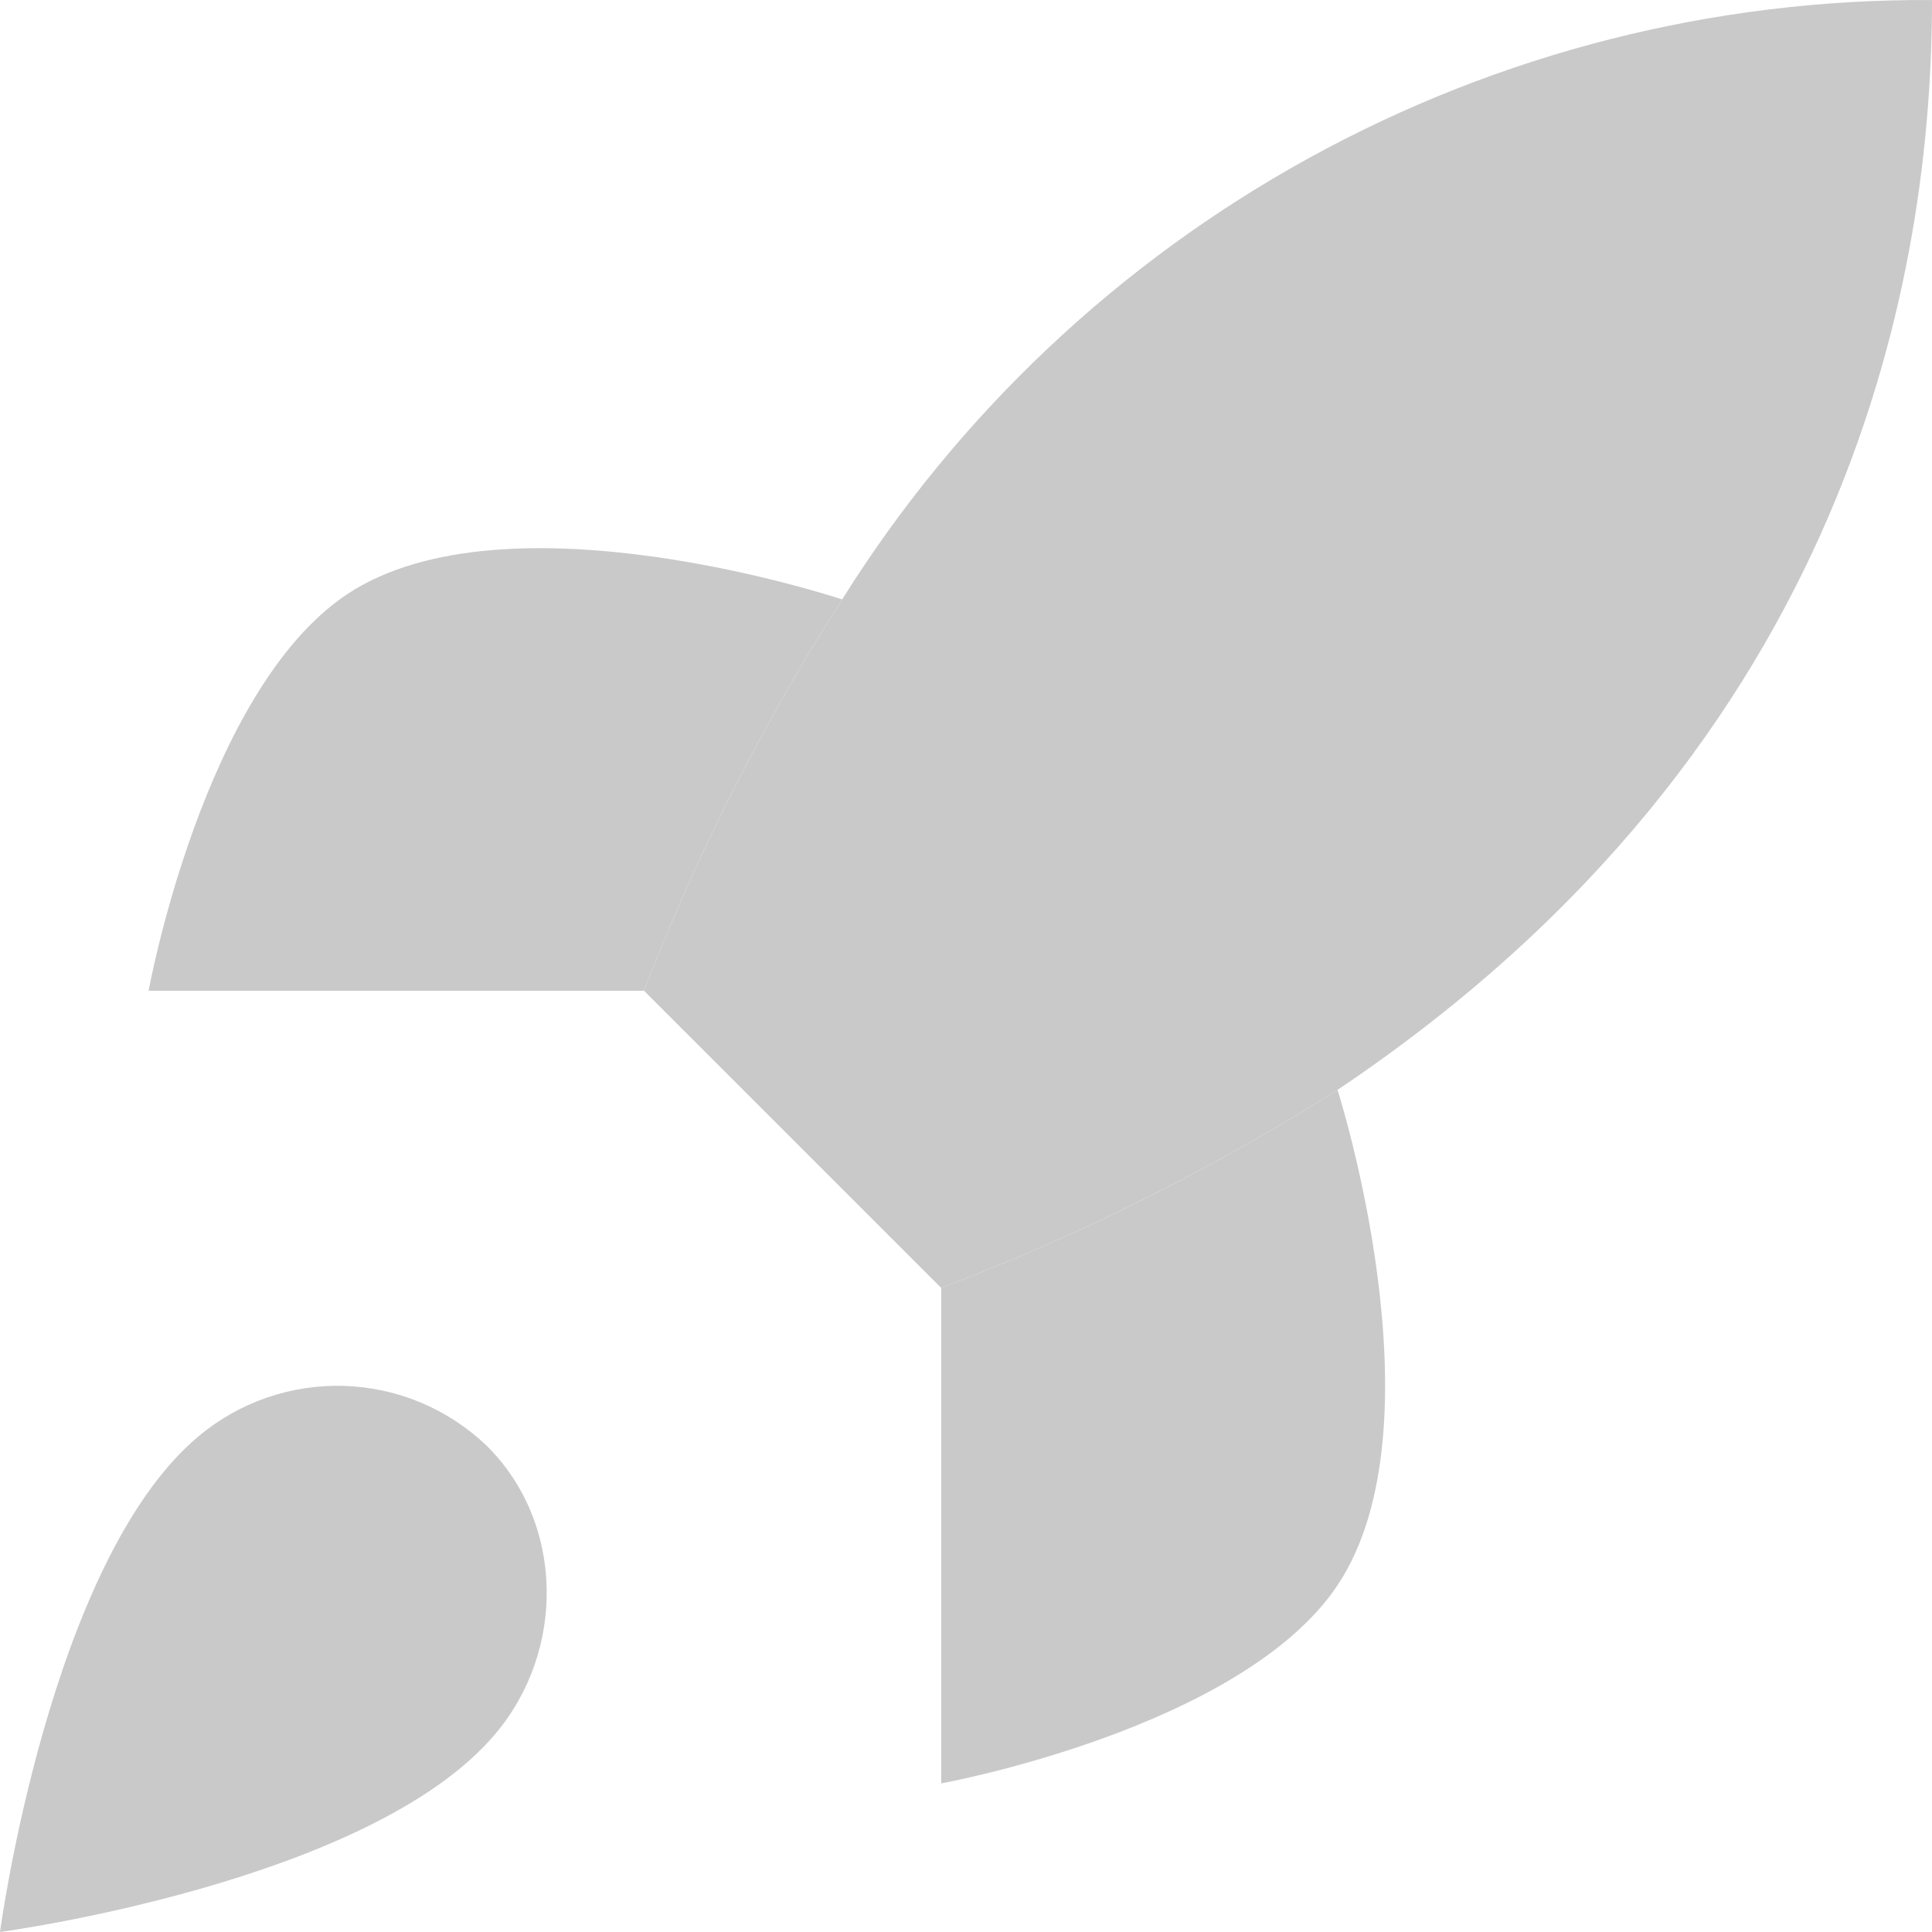
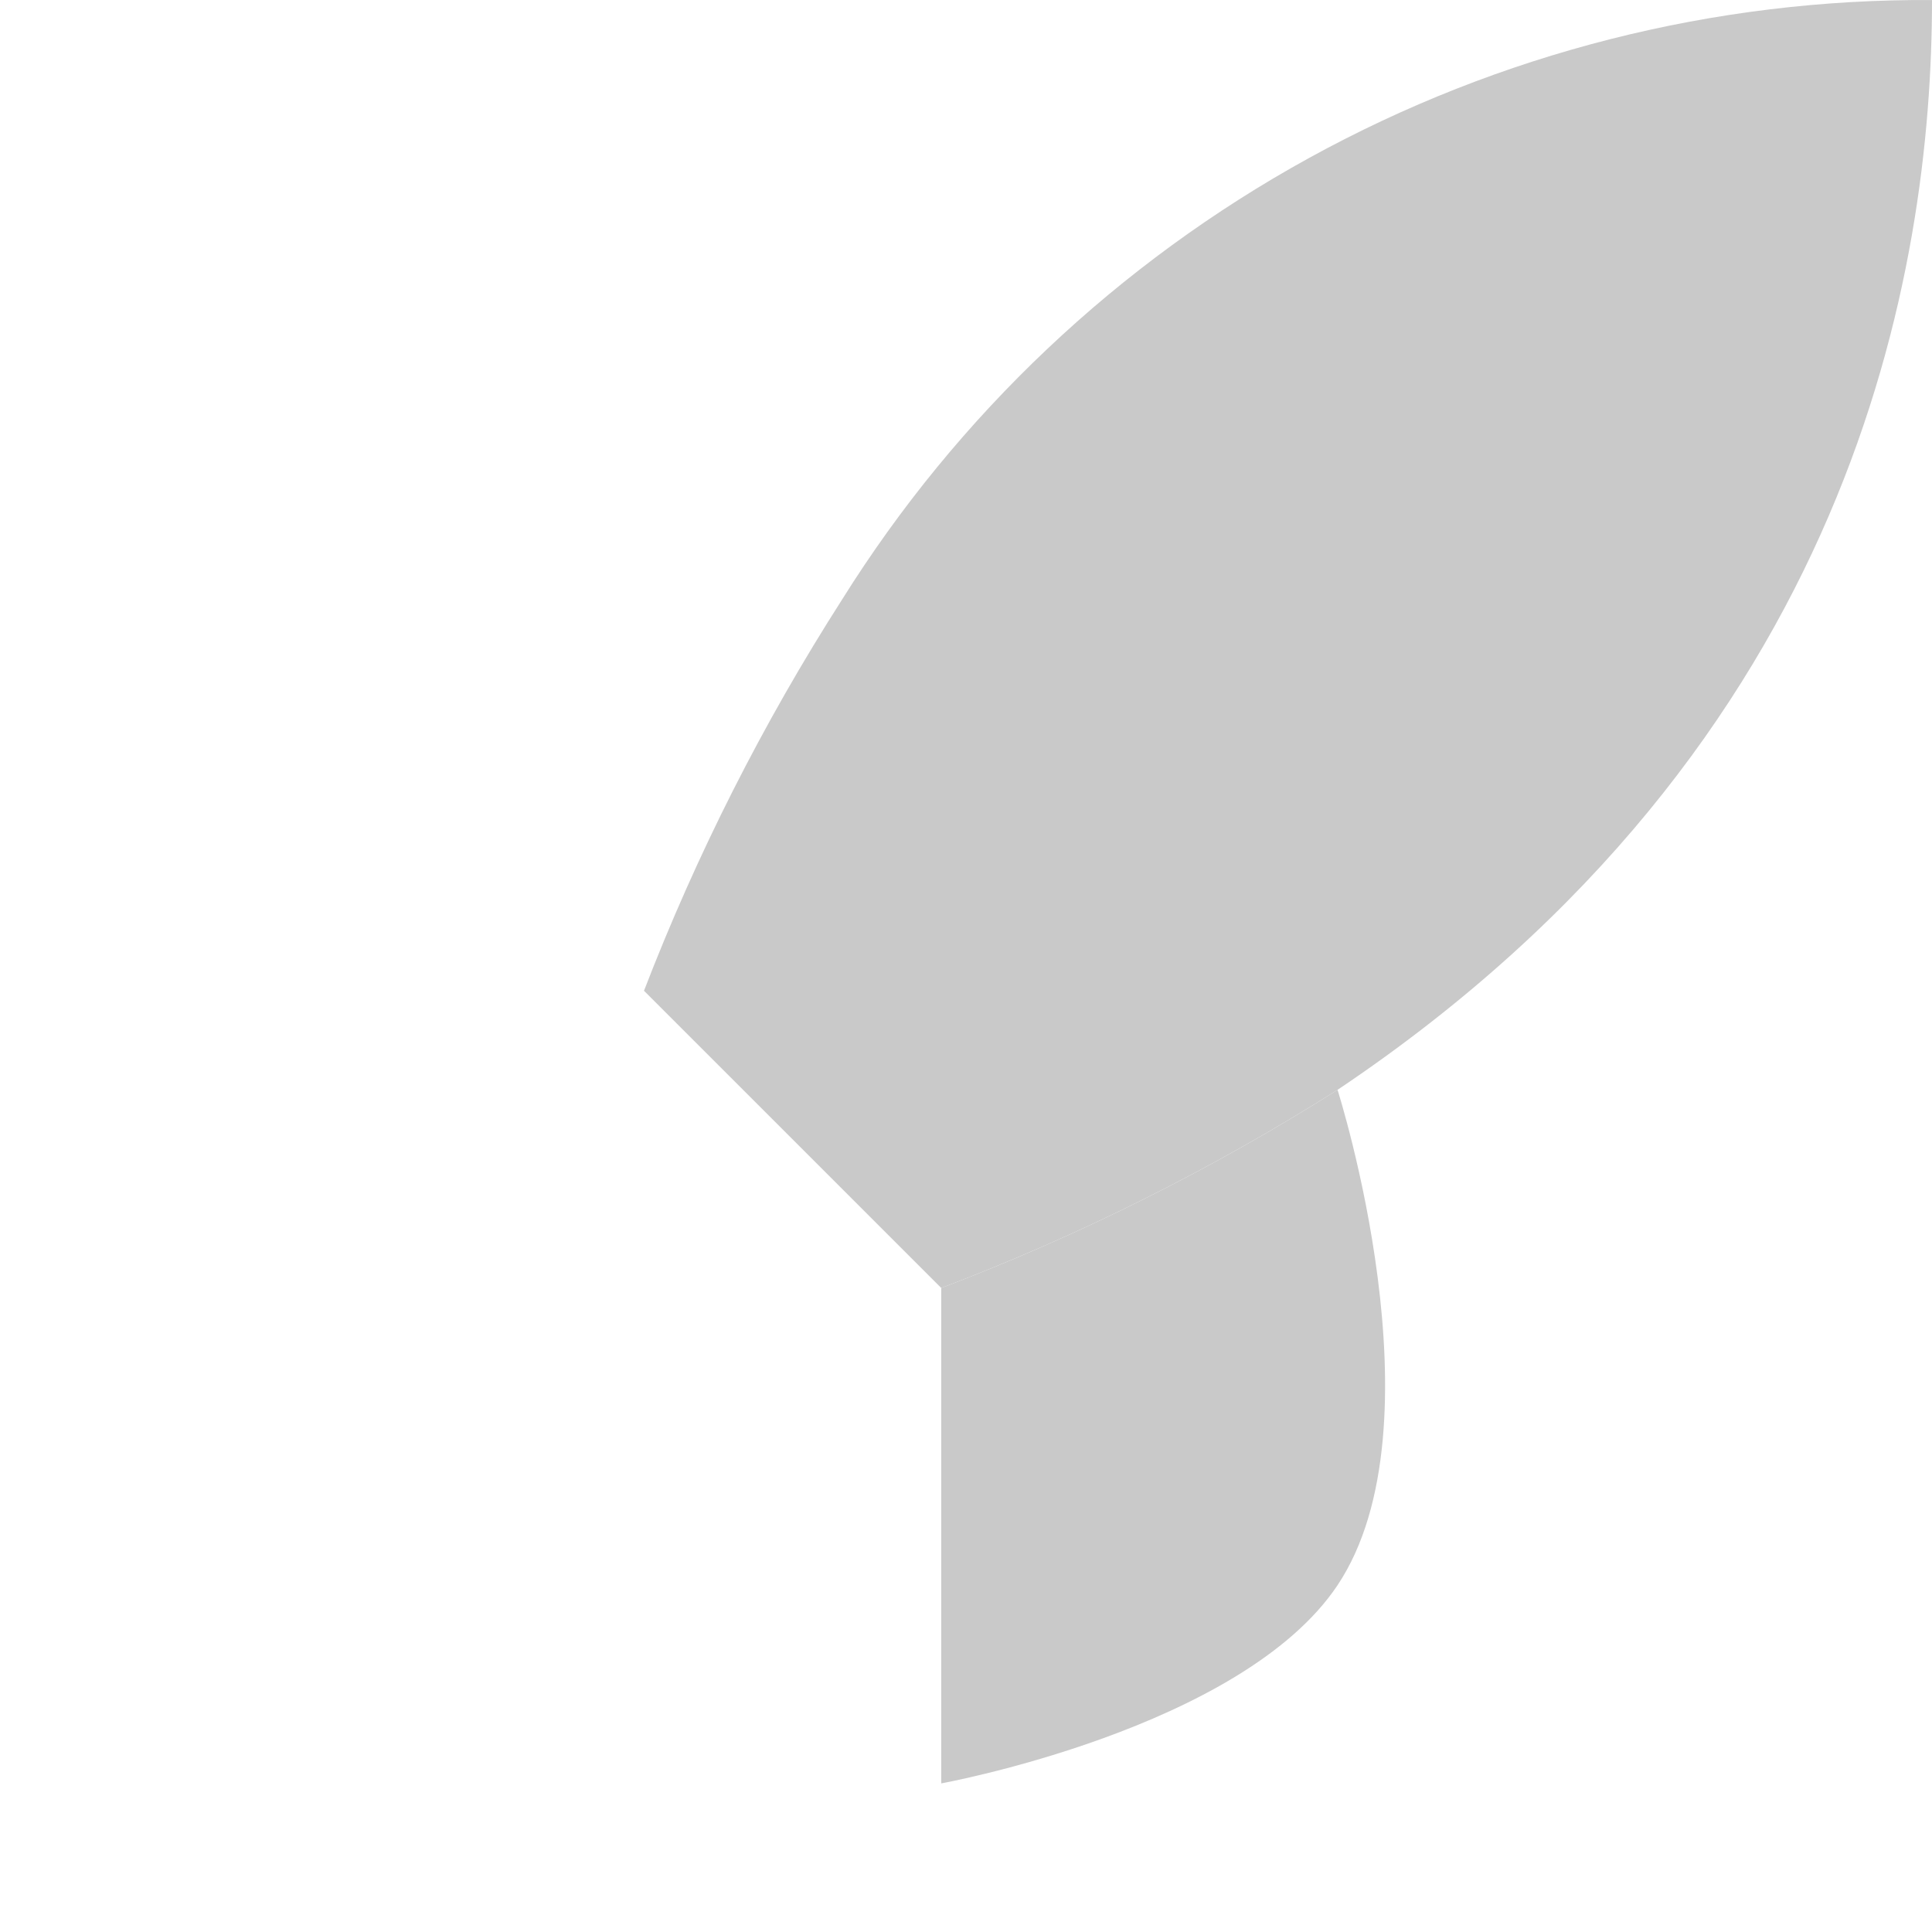
<svg xmlns="http://www.w3.org/2000/svg" width="49" height="49" viewBox="0 0 49 49" fill="none">
  <path d="M16.333 25.128L23.872 32.667C27.382 31.332 30.749 29.648 33.923 27.641C47.04 18.846 49 6.835 49 0.001C43.478 -0.034 38.04 1.345 33.202 4.006C28.364 6.667 24.287 10.522 21.359 15.203C19.354 18.334 17.671 21.659 16.333 25.128Z" fill="#C9C9C9" />
  <path d="M33.923 27.641C30.749 29.648 27.382 31.332 23.872 32.667V45.231C23.872 45.231 31.486 43.849 33.923 40.205C36.637 36.135 33.923 27.641 33.923 27.641Z" fill="#C9C9C9" />
-   <path d="M5.026 36.436C1.256 39.602 0 49 0 49C0 49 9.398 47.744 12.564 43.974C14.348 41.864 14.323 38.622 12.338 36.662C11.361 35.73 10.075 35.191 8.725 35.15C7.376 35.108 6.058 35.566 5.026 36.436Z" fill="#C9C9C9" />
-   <path d="M16.333 25.128C17.671 21.659 19.354 18.334 21.359 15.203C21.359 15.203 12.866 12.364 8.795 15.077C5.151 17.515 3.769 25.128 3.769 25.128H16.333Z" fill="#C9C9C9" />
</svg>